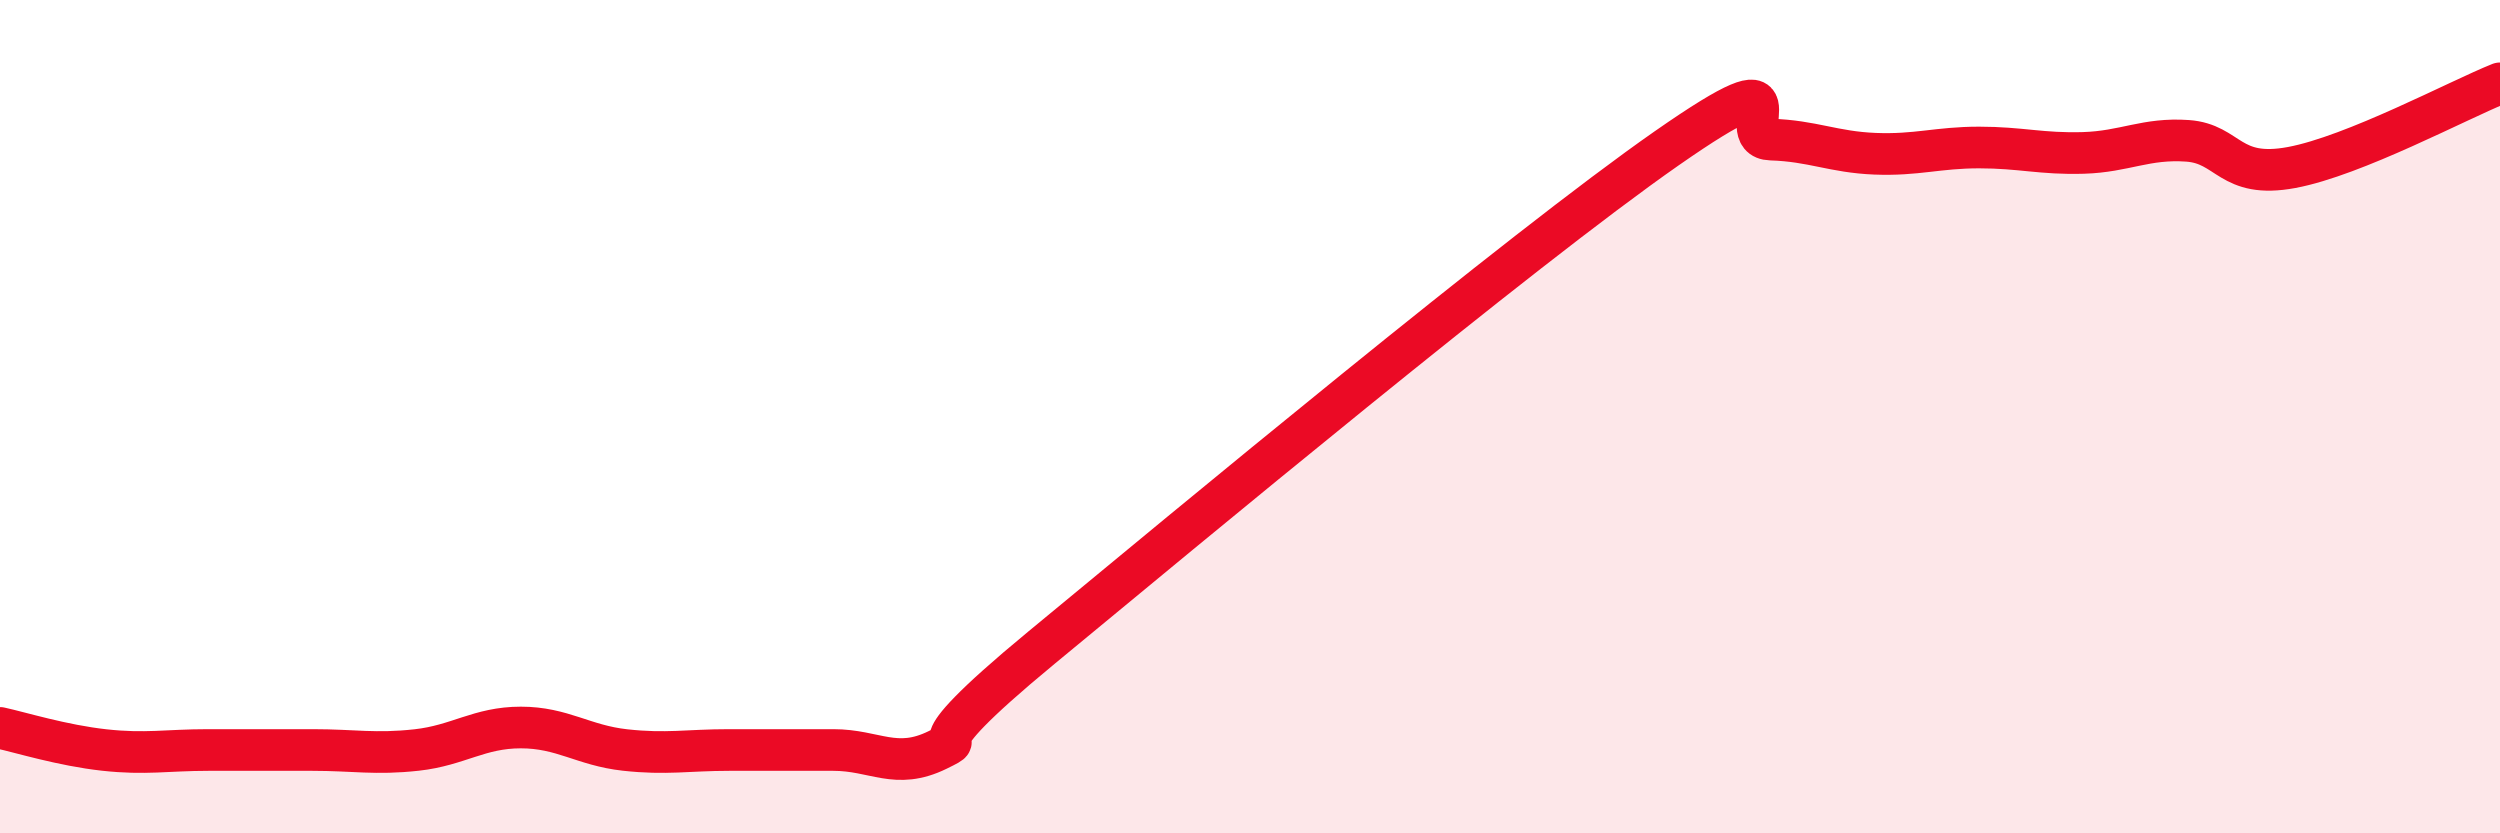
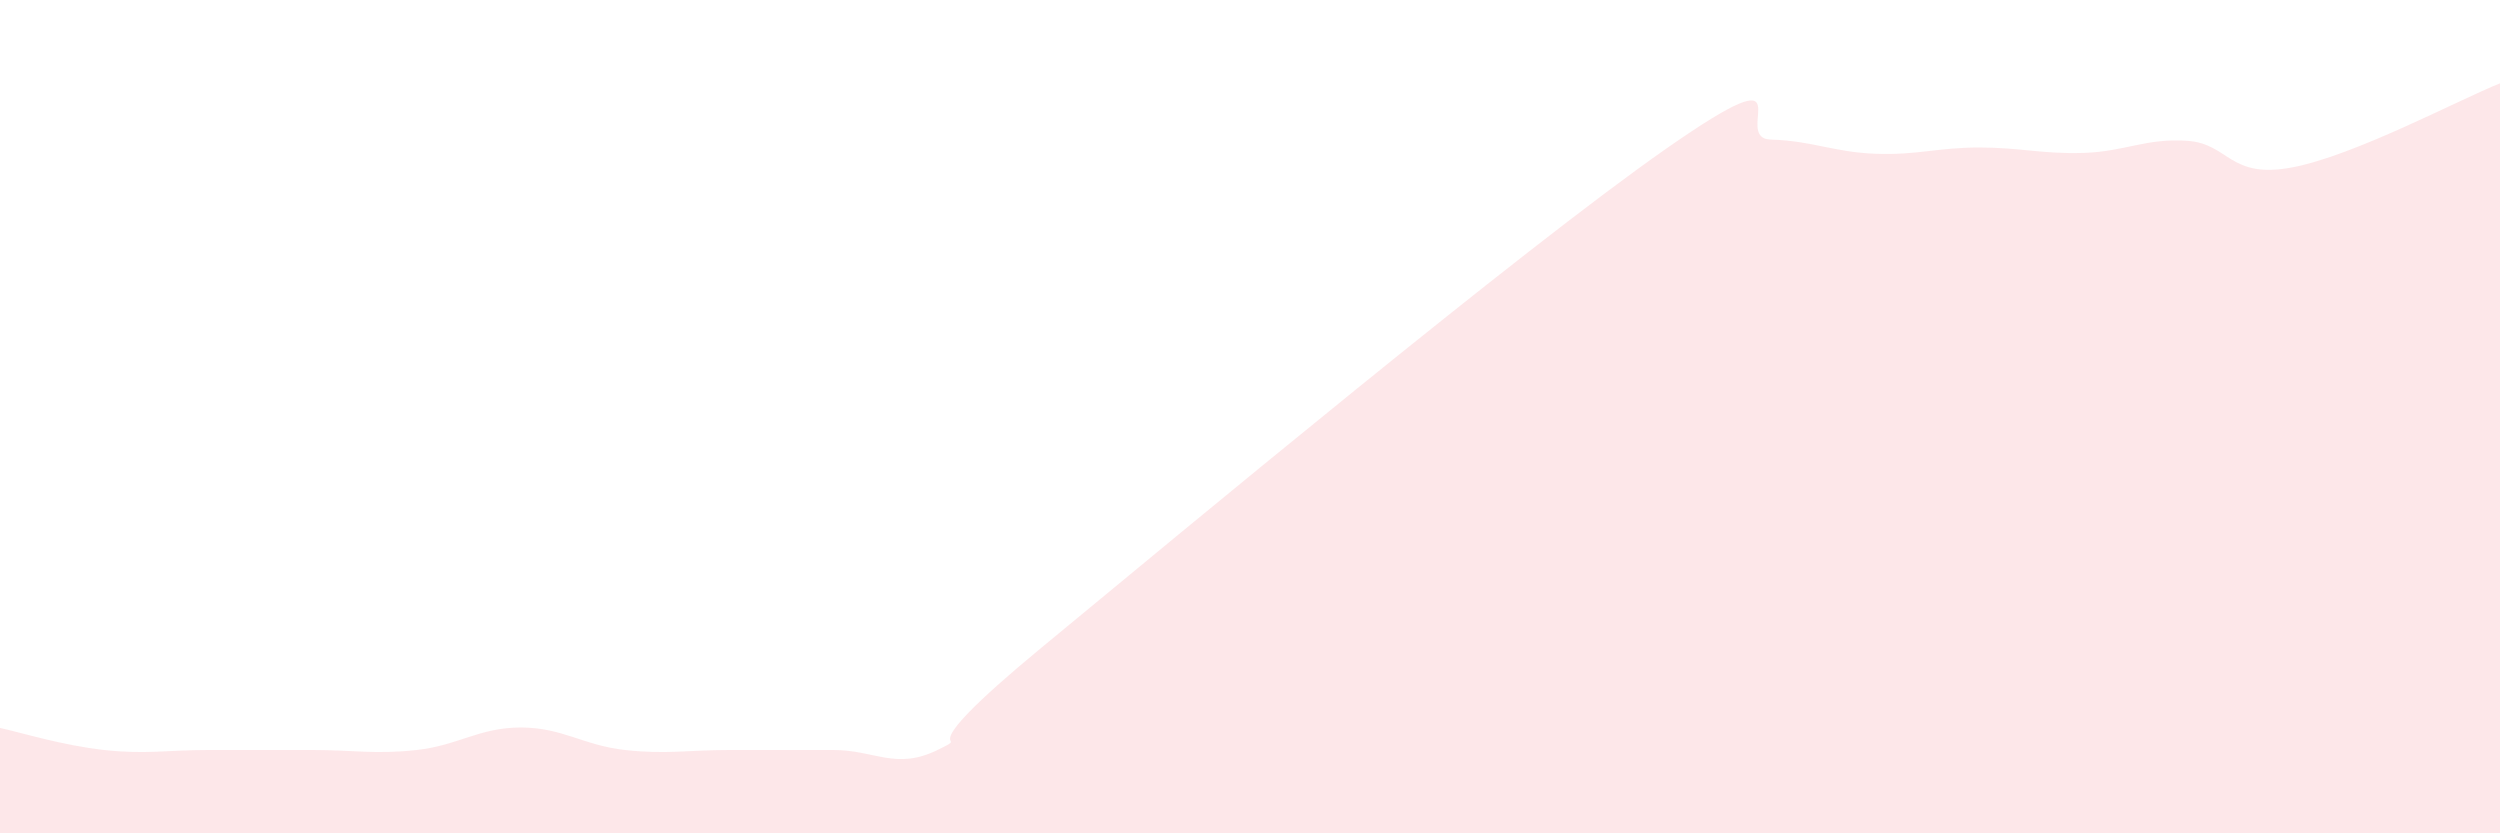
<svg xmlns="http://www.w3.org/2000/svg" width="60" height="20" viewBox="0 0 60 20">
  <path d="M 0,17.47 C 0.5,17.58 1.5,17.89 2.5,18 C 3.5,18.11 4,18 5,18 C 6,18 6.5,18 7.5,18 C 8.5,18 9,18.11 10,18 C 11,17.89 11.5,17.46 12.5,17.46 C 13.5,17.46 14,17.89 15,18 C 16,18.11 16.5,18 17.5,18 C 18.5,18 19,18 20,18 C 21,18 21.5,18.49 22.5,18 C 23.5,17.51 21.5,18.43 25,15.54 C 28.5,12.65 36.5,6 40,3.56 C 43.5,1.12 41.5,3.32 42.5,3.35 C 43.5,3.38 44,3.65 45,3.69 C 46,3.73 46.5,3.54 47.5,3.54 C 48.5,3.54 49,3.7 50,3.67 C 51,3.64 51.5,3.31 52.5,3.38 C 53.5,3.45 53.5,4.3 55,4.02 C 56.5,3.74 59,2.4 60,2L60 20L0 20Z" fill="#EB0A25" opacity="0.1" stroke-linecap="round" stroke-linejoin="round" />
-   <path d="M 0,17.47 C 0.5,17.58 1.5,17.89 2.5,18 C 3.5,18.11 4,18 5,18 C 6,18 6.5,18 7.5,18 C 8.5,18 9,18.11 10,18 C 11,17.89 11.5,17.46 12.5,17.46 C 13.5,17.46 14,17.89 15,18 C 16,18.11 16.5,18 17.5,18 C 18.5,18 19,18 20,18 C 21,18 21.5,18.49 22.5,18 C 23.5,17.51 21.5,18.43 25,15.54 C 28.5,12.65 36.5,6 40,3.56 C 43.5,1.12 41.5,3.32 42.5,3.35 C 43.5,3.38 44,3.65 45,3.69 C 46,3.73 46.5,3.54 47.5,3.54 C 48.5,3.54 49,3.7 50,3.67 C 51,3.64 51.5,3.31 52.5,3.38 C 53.5,3.45 53.5,4.3 55,4.02 C 56.5,3.74 59,2.4 60,2" stroke="#EB0A25" stroke-width="1" fill="none" stroke-linecap="round" stroke-linejoin="round" />
</svg>